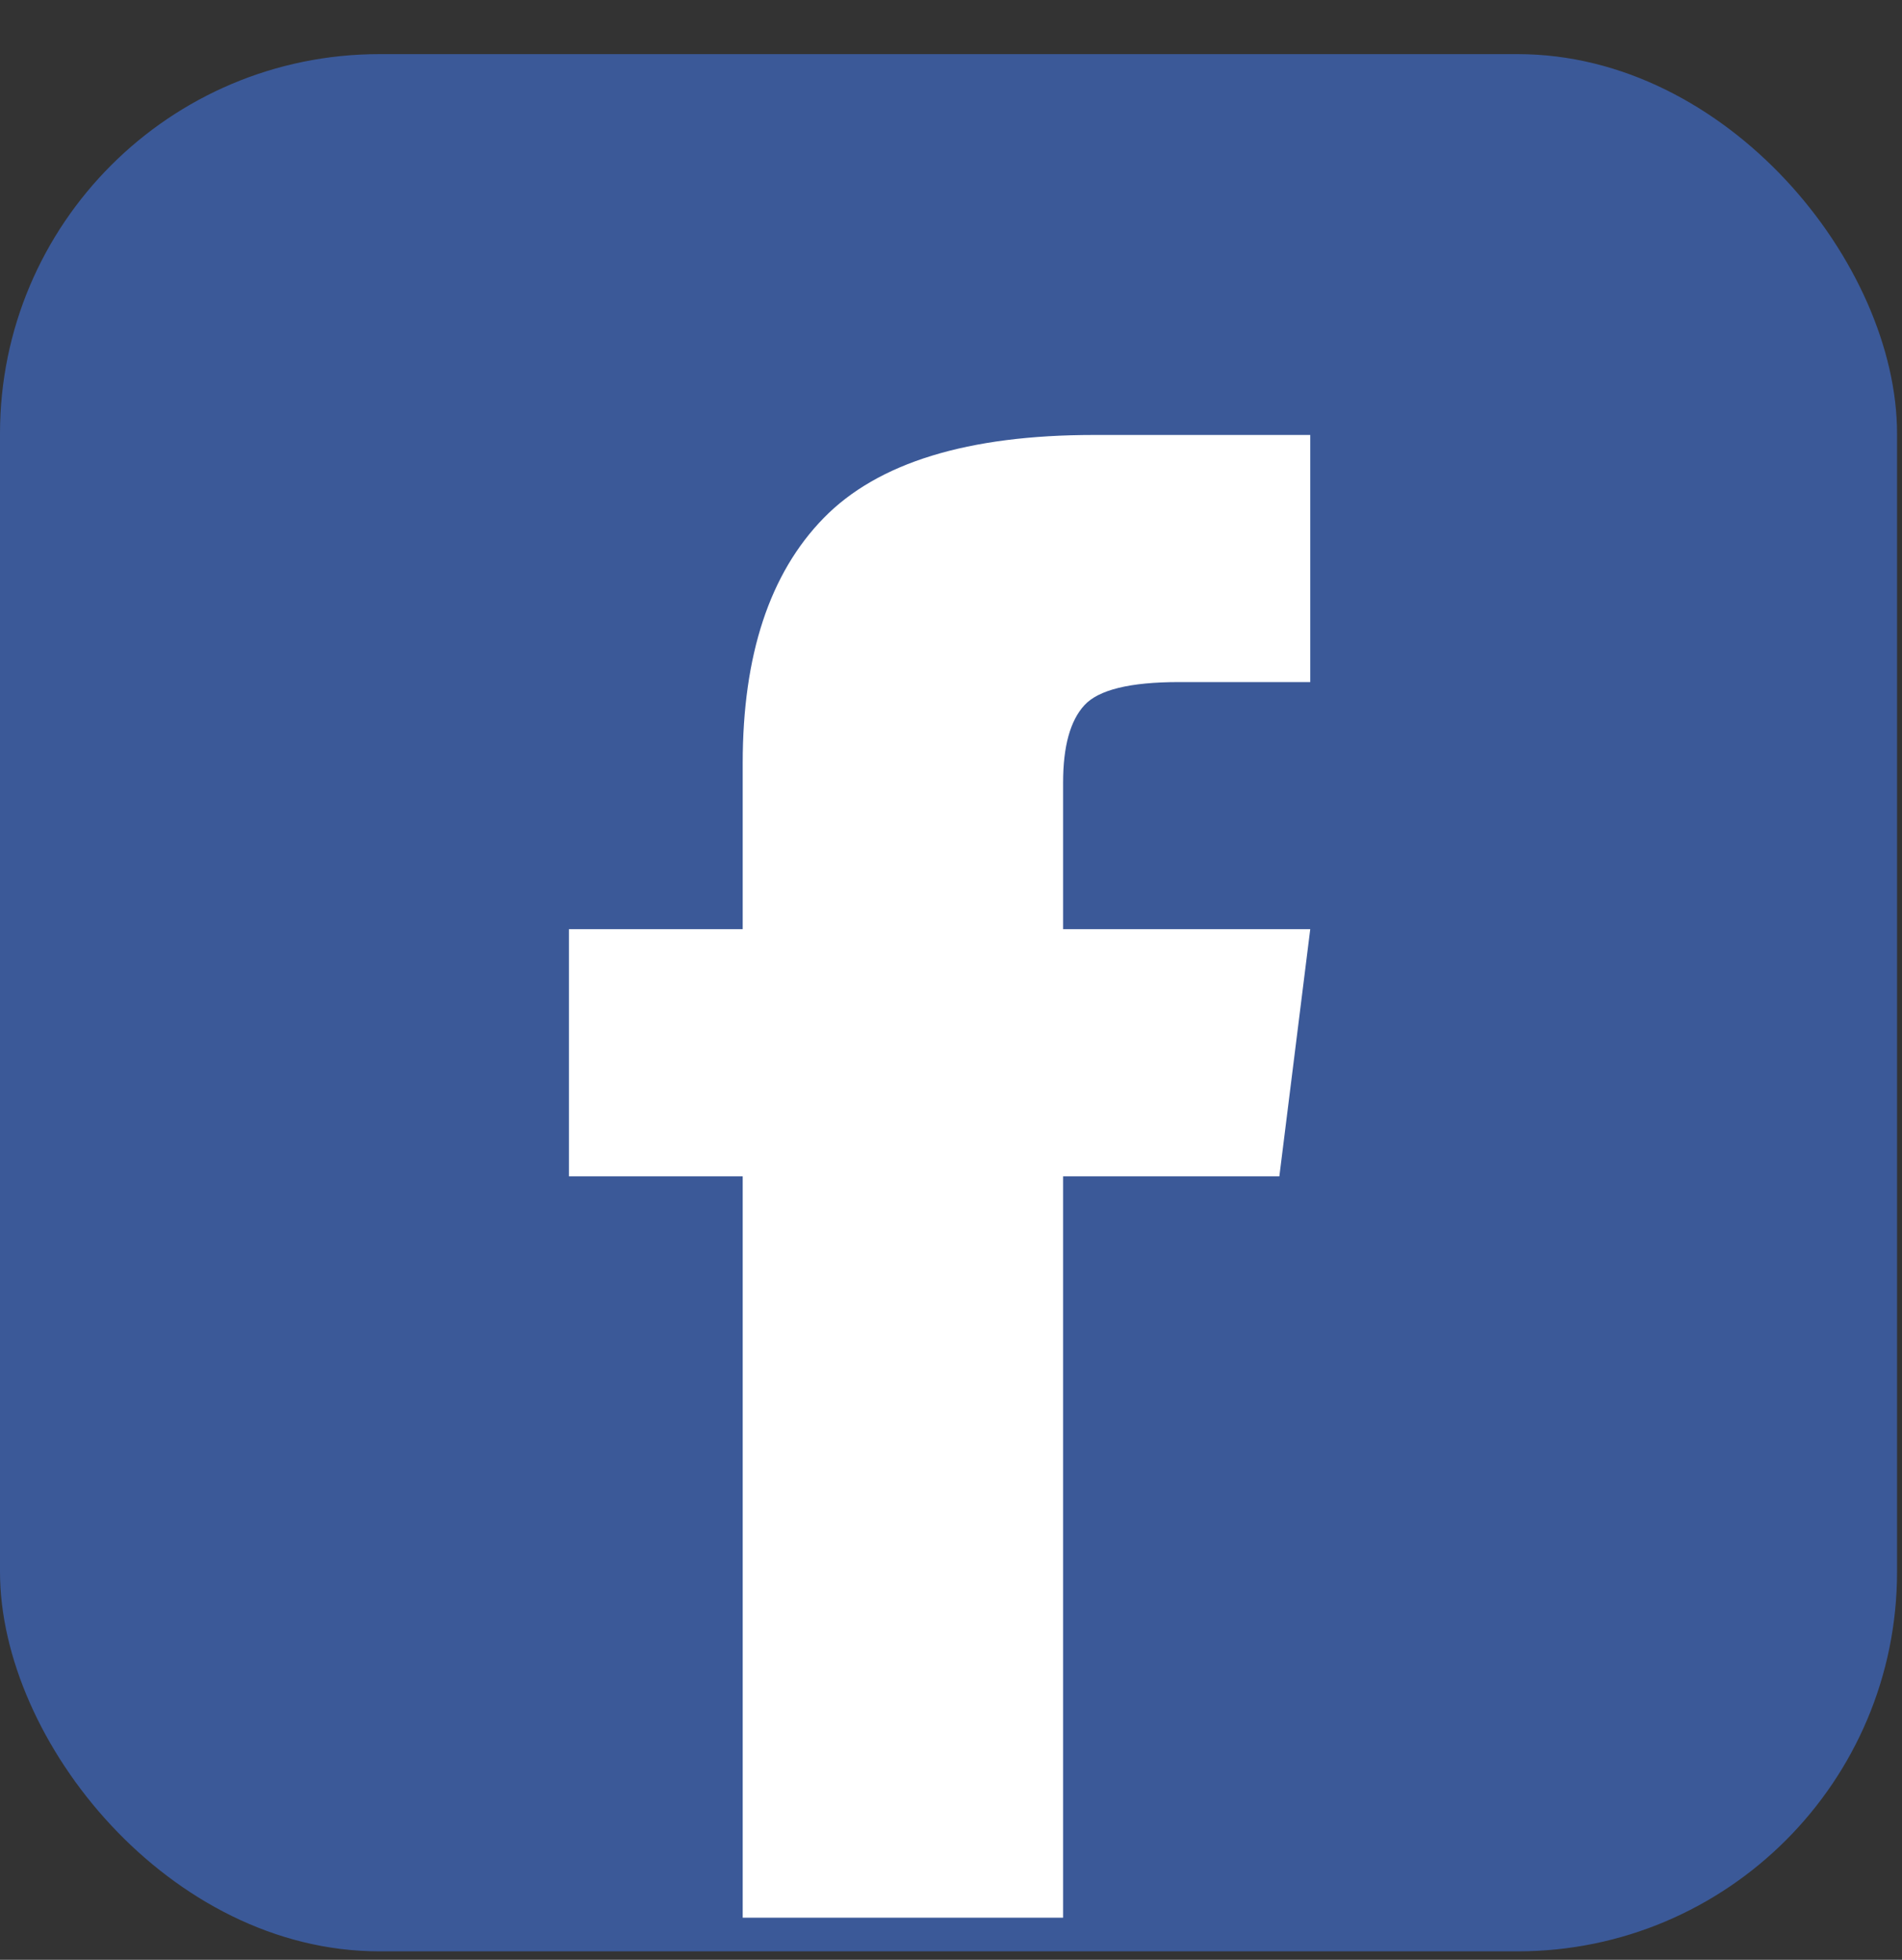
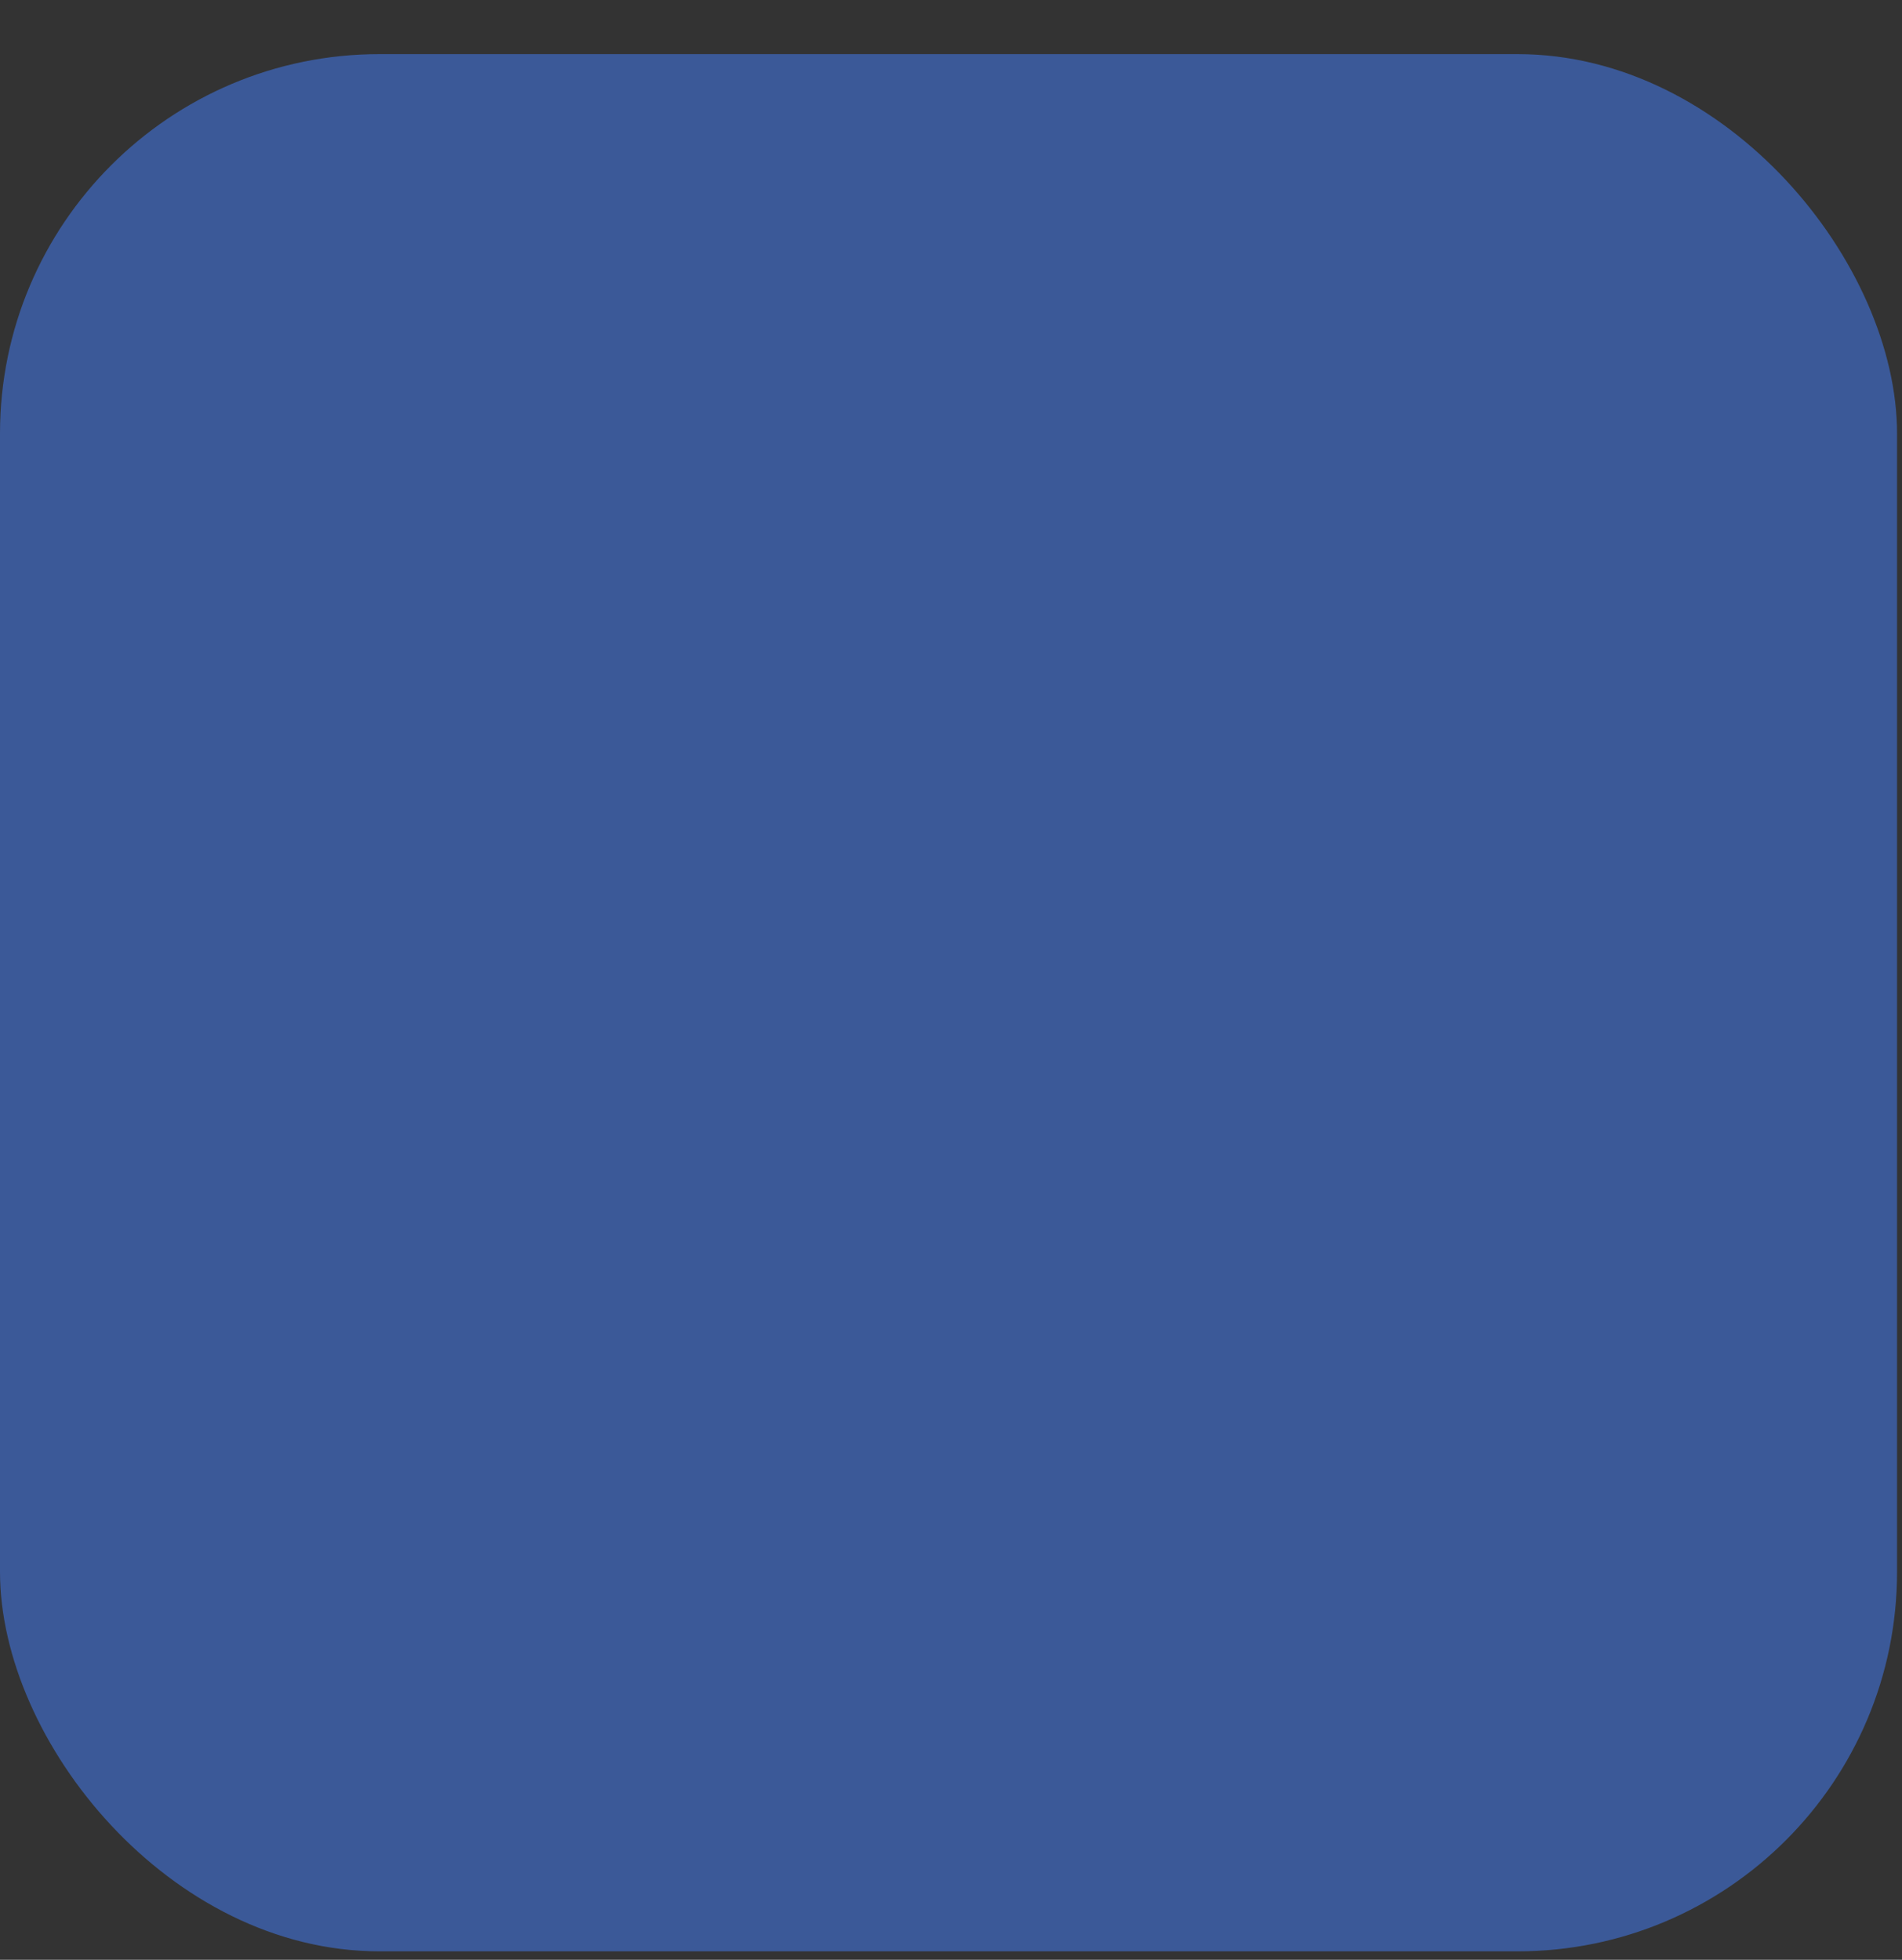
<svg xmlns="http://www.w3.org/2000/svg" width="33" height="34" viewBox="0 0 33 34" fill="none">
  <rect x="0" y="0" width="33" height="34" fill="#333333" stroke="none" />
  <rect y="0.939" width="32.914" height="32.914" rx="6.583" fill="#3B5998" />
-   <path d="M18.445 16.12H22.733L22.197 20.408H18.445V33.269H12.886V20.408H9.871V16.12H12.886V13.24C12.886 11.364 13.354 9.946 14.292 8.986C15.23 8.026 16.793 7.546 18.981 7.546H22.733V11.833H20.455C19.607 11.833 19.059 11.967 18.814 12.235C18.568 12.503 18.445 12.95 18.445 13.575V16.12Z" fill="white" />
</svg>